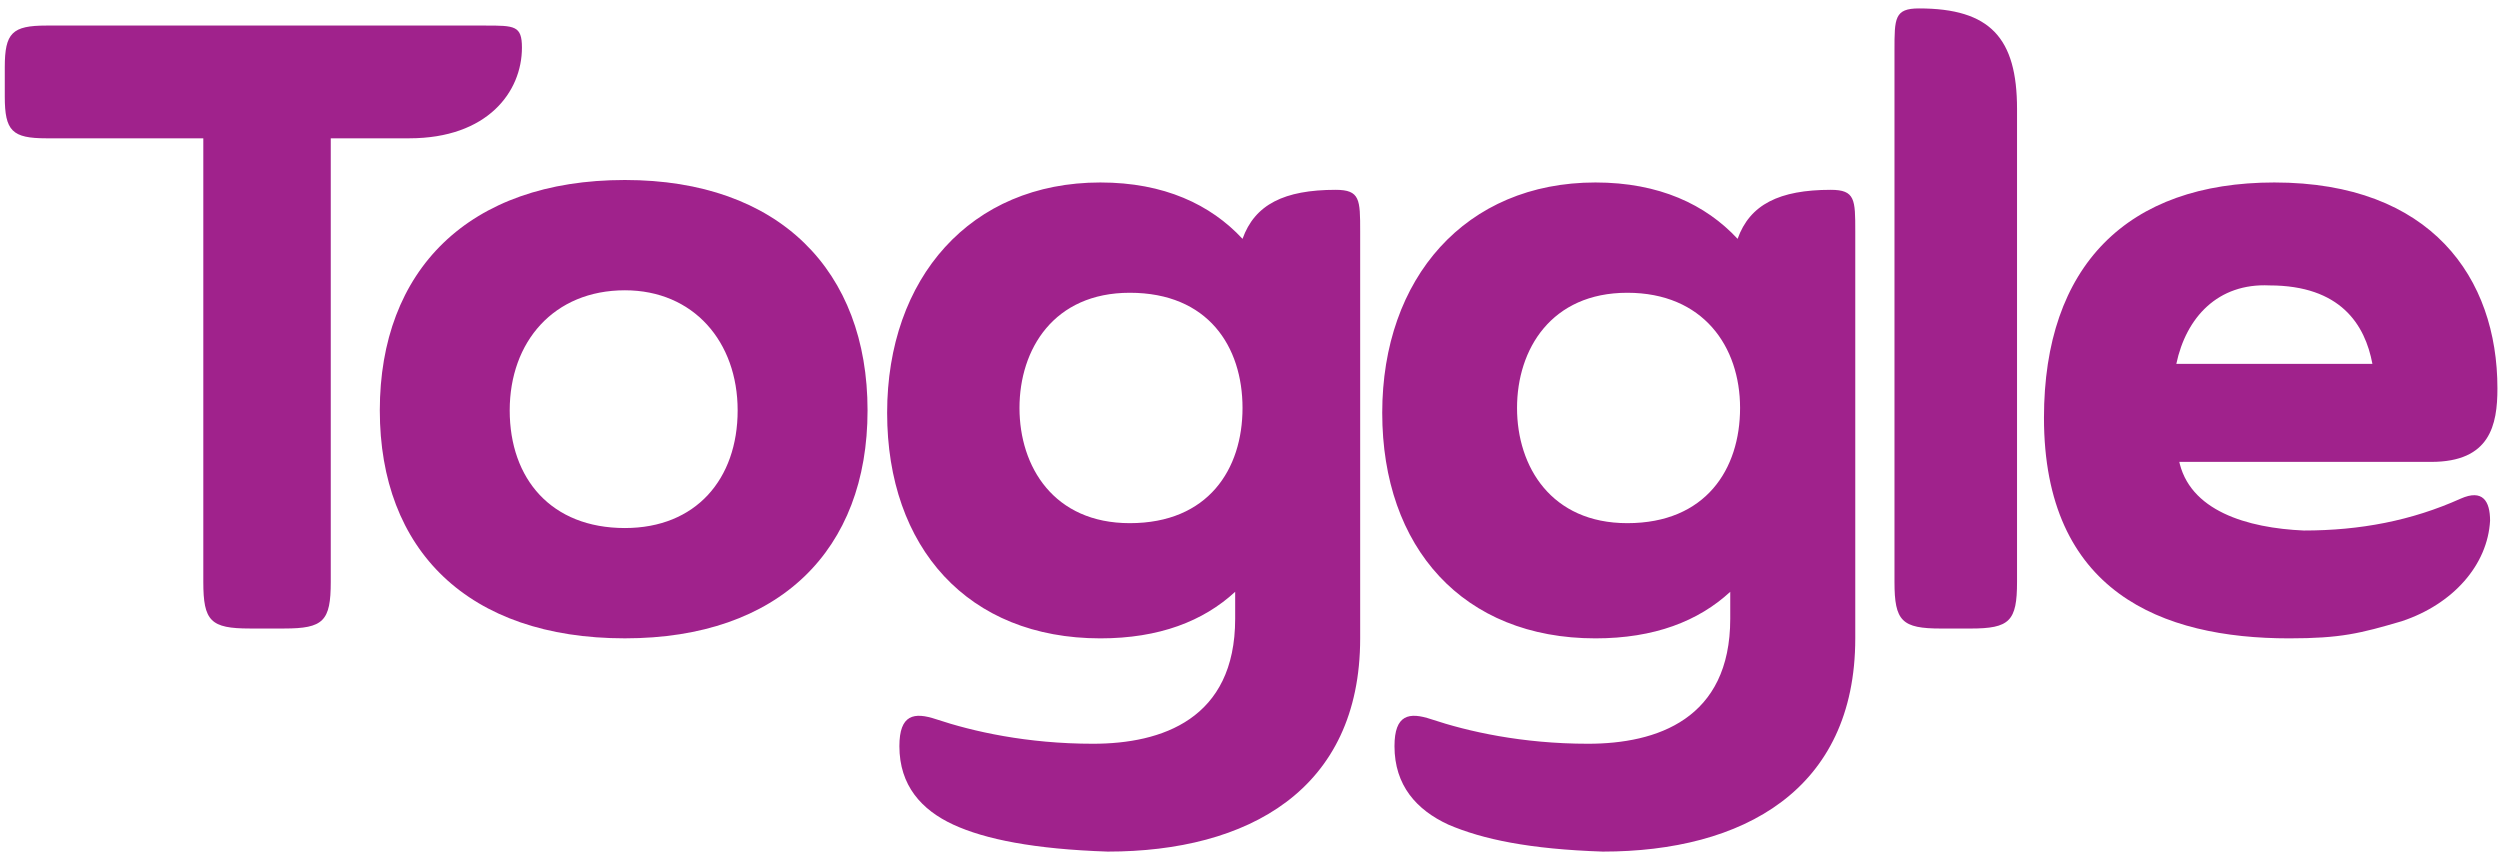
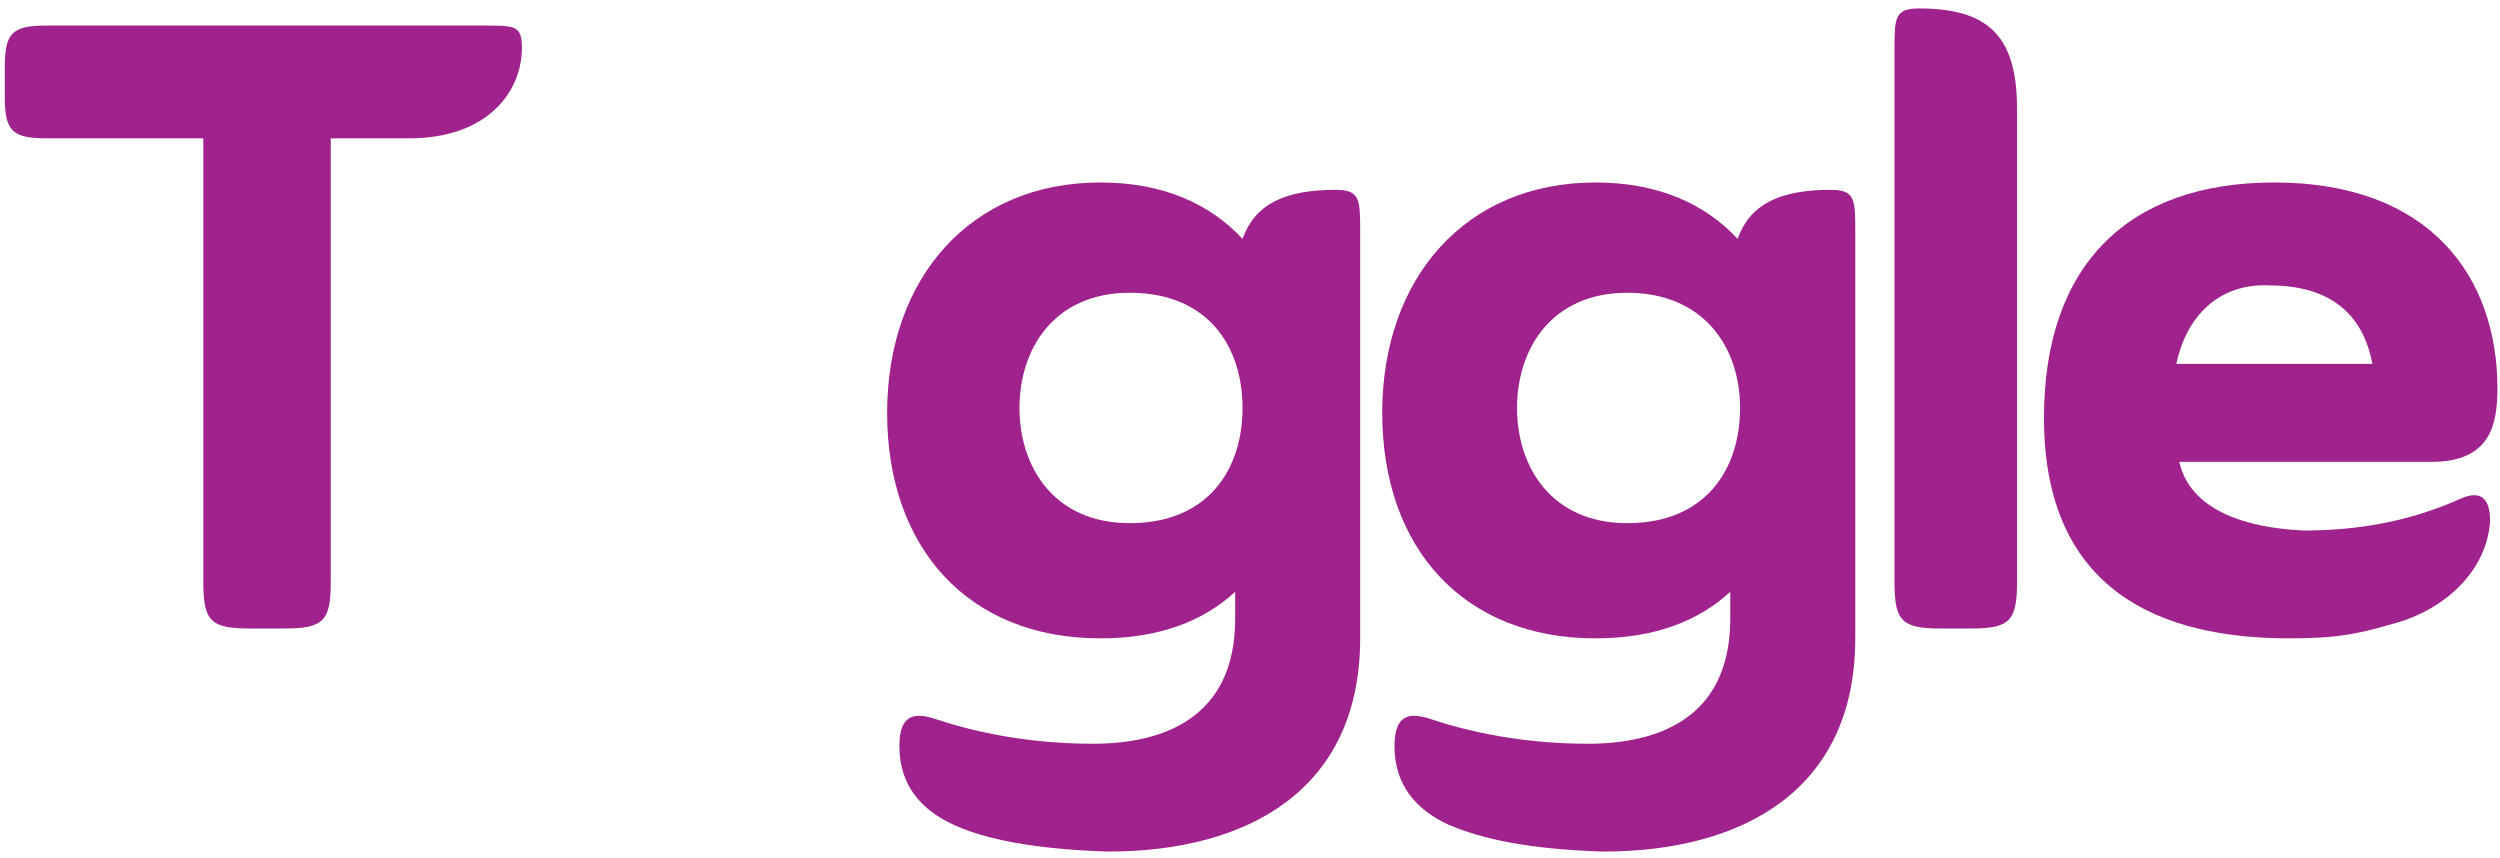
<svg xmlns="http://www.w3.org/2000/svg" width="102" height="35" viewBox="0 0 102 35" fill="none">
  <path d="M16.695 5.643H13.495V23.743C13.495 25.343 13.195 25.643 11.595 25.643H10.195C8.595 25.643 8.295 25.343 8.295 23.743V5.643H1.895C0.495 5.643 0.195 5.343 0.195 3.943V2.743C0.195 1.343 0.495 1.043 1.895 1.043H19.795C20.995 1.043 21.295 1.043 21.295 1.943C21.295 3.743 19.895 5.643 16.695 5.643Z" fill="#A0228C" />
-   <path d="M25.496 7.344C31.796 7.344 35.396 11.044 35.396 16.744C35.396 22.444 31.796 26.044 25.496 26.044C19.096 26.044 15.496 22.444 15.496 16.744C15.496 11.044 19.096 7.344 25.496 7.344ZM25.496 21.544C28.396 21.544 30.096 19.544 30.096 16.744C30.096 13.944 28.296 11.844 25.496 11.844C22.596 11.844 20.796 13.944 20.796 16.744C20.796 19.544 22.496 21.544 25.496 21.544Z" fill="#A0228C" />
  <path d="M38.895 33.645C37.595 33.045 36.695 32.045 36.695 30.445C36.695 29.145 37.295 29.045 38.195 29.345C39.695 29.845 41.895 30.345 44.595 30.345C47.395 30.345 50.395 29.345 50.395 25.245V24.145C49.095 25.345 47.295 26.045 44.895 26.045C39.495 26.045 36.195 22.345 36.195 16.845C36.195 11.345 39.595 7.445 44.895 7.445C47.495 7.445 49.395 8.345 50.695 9.745C51.195 8.345 52.395 7.745 54.495 7.745C55.495 7.745 55.495 8.145 55.495 9.445V26.045C55.495 32.245 50.895 34.745 45.195 34.745C42.195 34.645 40.195 34.245 38.895 33.645ZM46.095 11.945C42.995 11.945 41.595 14.245 41.595 16.645C41.595 19.045 42.995 21.345 46.095 21.345C49.295 21.345 50.695 19.145 50.695 16.645C50.695 14.145 49.295 11.945 46.095 11.945Z" fill="#A0228C" />
  <path d="M59.094 33.645C57.794 33.045 56.895 32.045 56.895 30.445C56.895 29.145 57.495 29.045 58.395 29.345C59.895 29.845 62.094 30.345 64.794 30.345C67.594 30.345 70.594 29.345 70.594 25.245V24.145C69.294 25.345 67.495 26.045 65.094 26.045C59.694 26.045 56.395 22.345 56.395 16.845C56.395 11.345 59.794 7.445 65.094 7.445C67.695 7.445 69.594 8.345 70.894 9.745C71.394 8.345 72.594 7.745 74.695 7.745C75.695 7.745 75.695 8.145 75.695 9.445V26.045C75.695 32.245 71.094 34.745 65.394 34.745C62.395 34.645 60.495 34.245 59.094 33.645ZM66.394 11.945C63.294 11.945 61.895 14.245 61.895 16.645C61.895 19.045 63.294 21.345 66.394 21.345C69.594 21.345 70.995 19.145 70.995 16.645C70.995 14.145 69.495 11.945 66.394 11.945Z" fill="#A0228C" />
  <path d="M82.295 4.444V23.744C82.295 25.344 81.995 25.644 80.395 25.644H79.195C77.595 25.644 77.295 25.344 77.295 23.744V2.044C77.295 0.744 77.295 0.344 78.295 0.344C81.195 0.344 82.295 1.544 82.295 4.444Z" fill="#A0228C" />
  <path d="M88.894 18.745C89.294 20.845 91.695 21.545 93.995 21.645C96.294 21.645 98.394 21.245 100.395 20.345C101.295 19.945 101.595 20.445 101.595 21.245C101.495 23.045 100.095 24.645 97.995 25.345C96.294 25.845 95.495 26.045 93.394 26.045C88.195 26.045 83.394 24.145 83.394 17.045C83.394 10.845 86.794 7.445 92.794 7.445C99.195 7.445 101.895 11.345 101.895 15.845C101.895 17.345 101.595 18.845 99.195 18.845H88.894V18.745ZM88.794 14.845H96.794C96.495 13.245 95.495 11.645 92.594 11.645C90.495 11.545 89.195 12.945 88.794 14.845Z" fill="#A0228C" />
</svg>